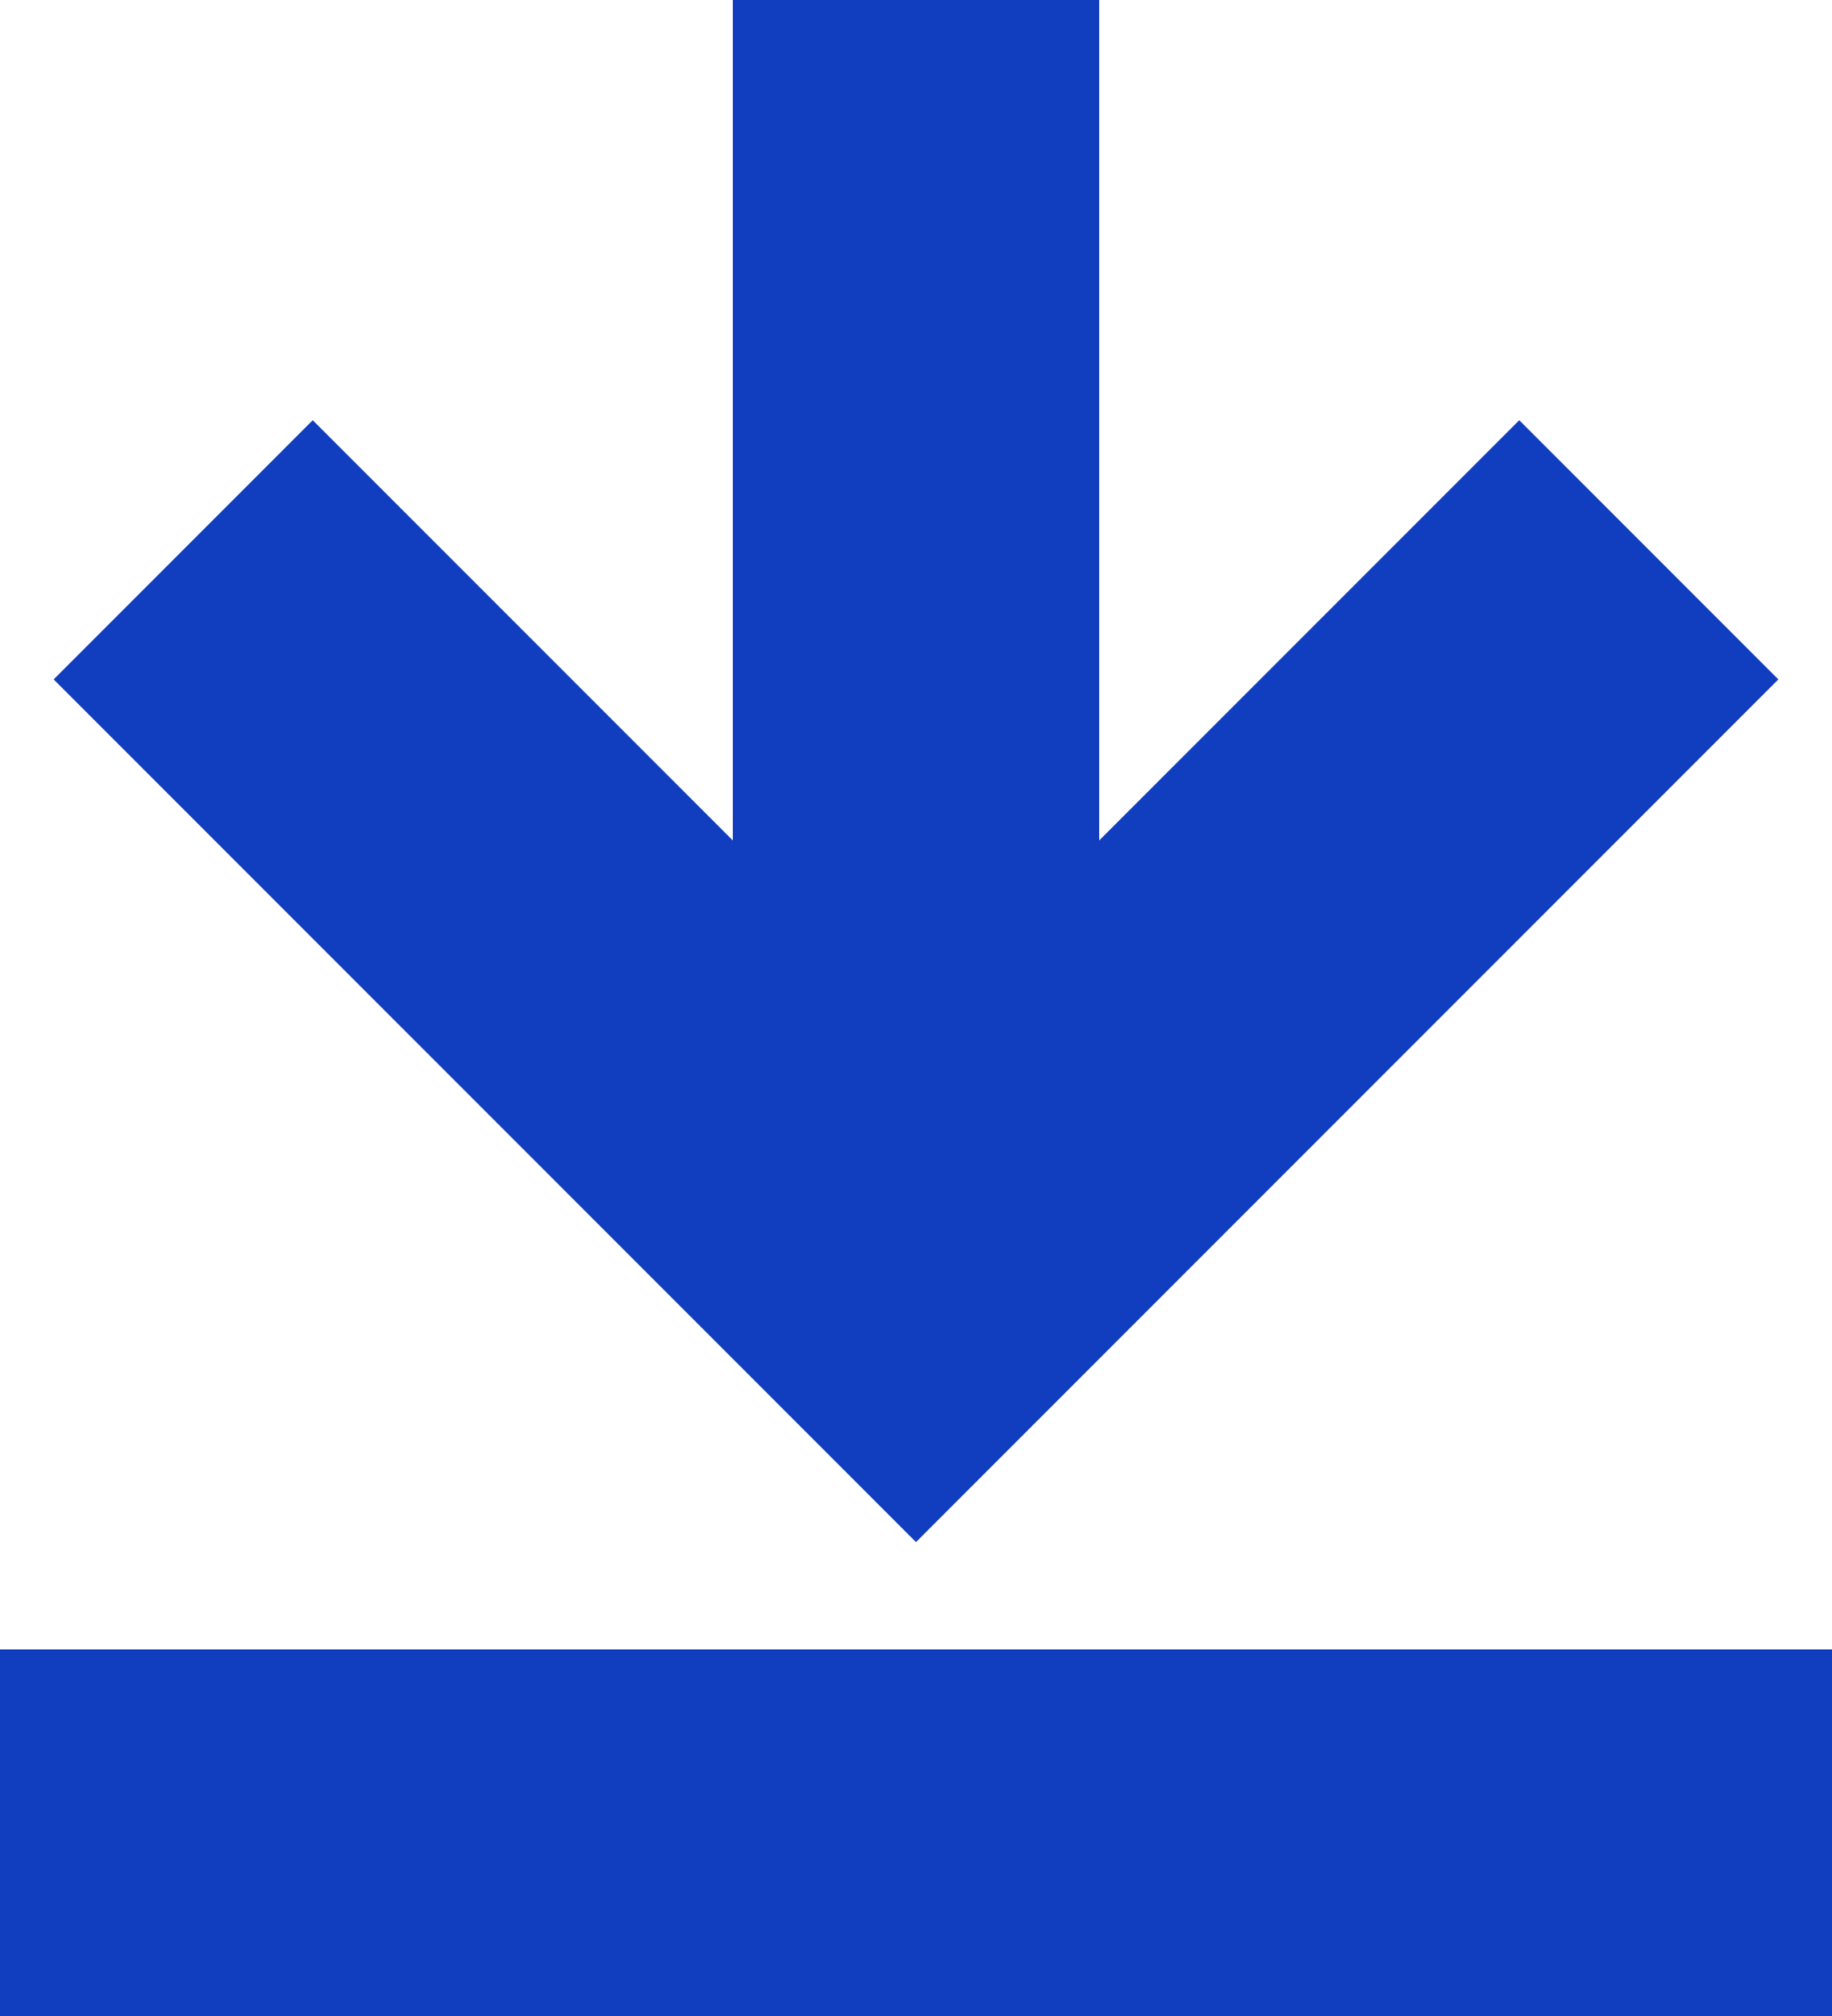
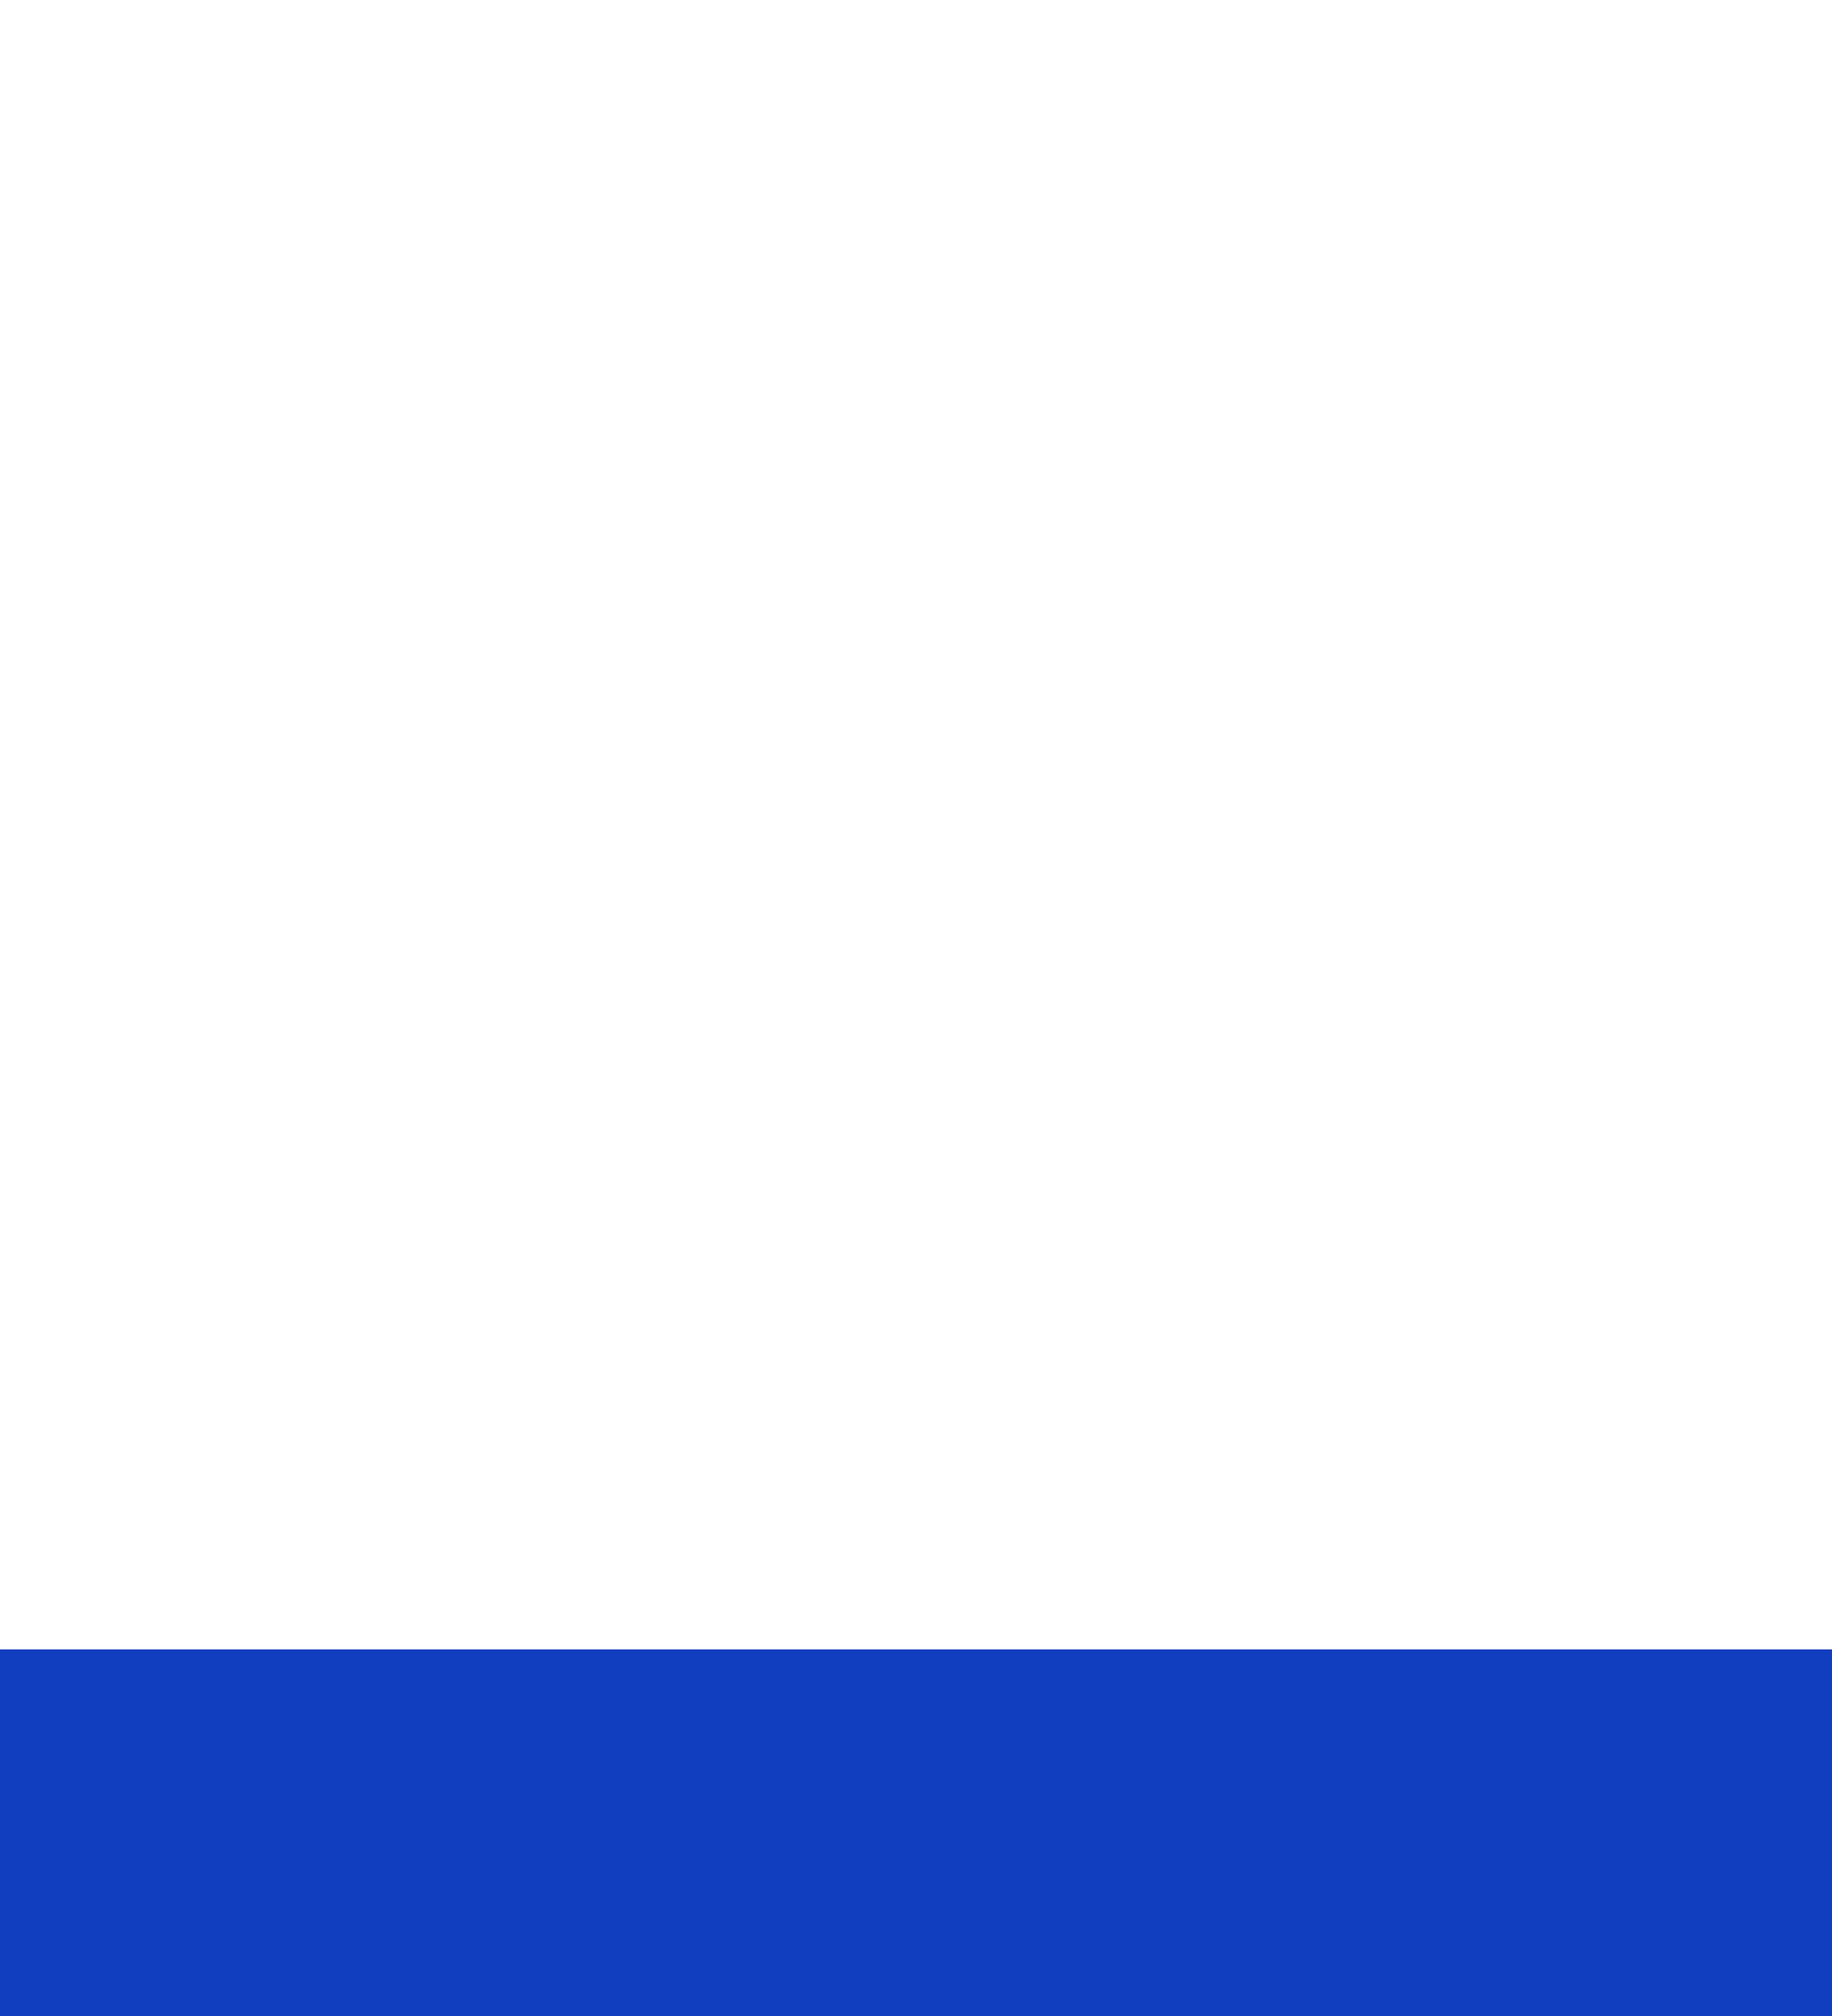
<svg xmlns="http://www.w3.org/2000/svg" width="10" height="11" viewBox="0 0 10 11" fill="none">
  <rect x="0.5" y="9.5" width="9" height="1" fill="#113DBF" stroke="#113DBF" />
-   <rect x="4.5" y="0.5" width="1" height="6" fill="#113DBF" stroke="#113DBF" />
-   <path d="M1 3L5 7L9 3" stroke="#113DBF" stroke-width="2" />
</svg>